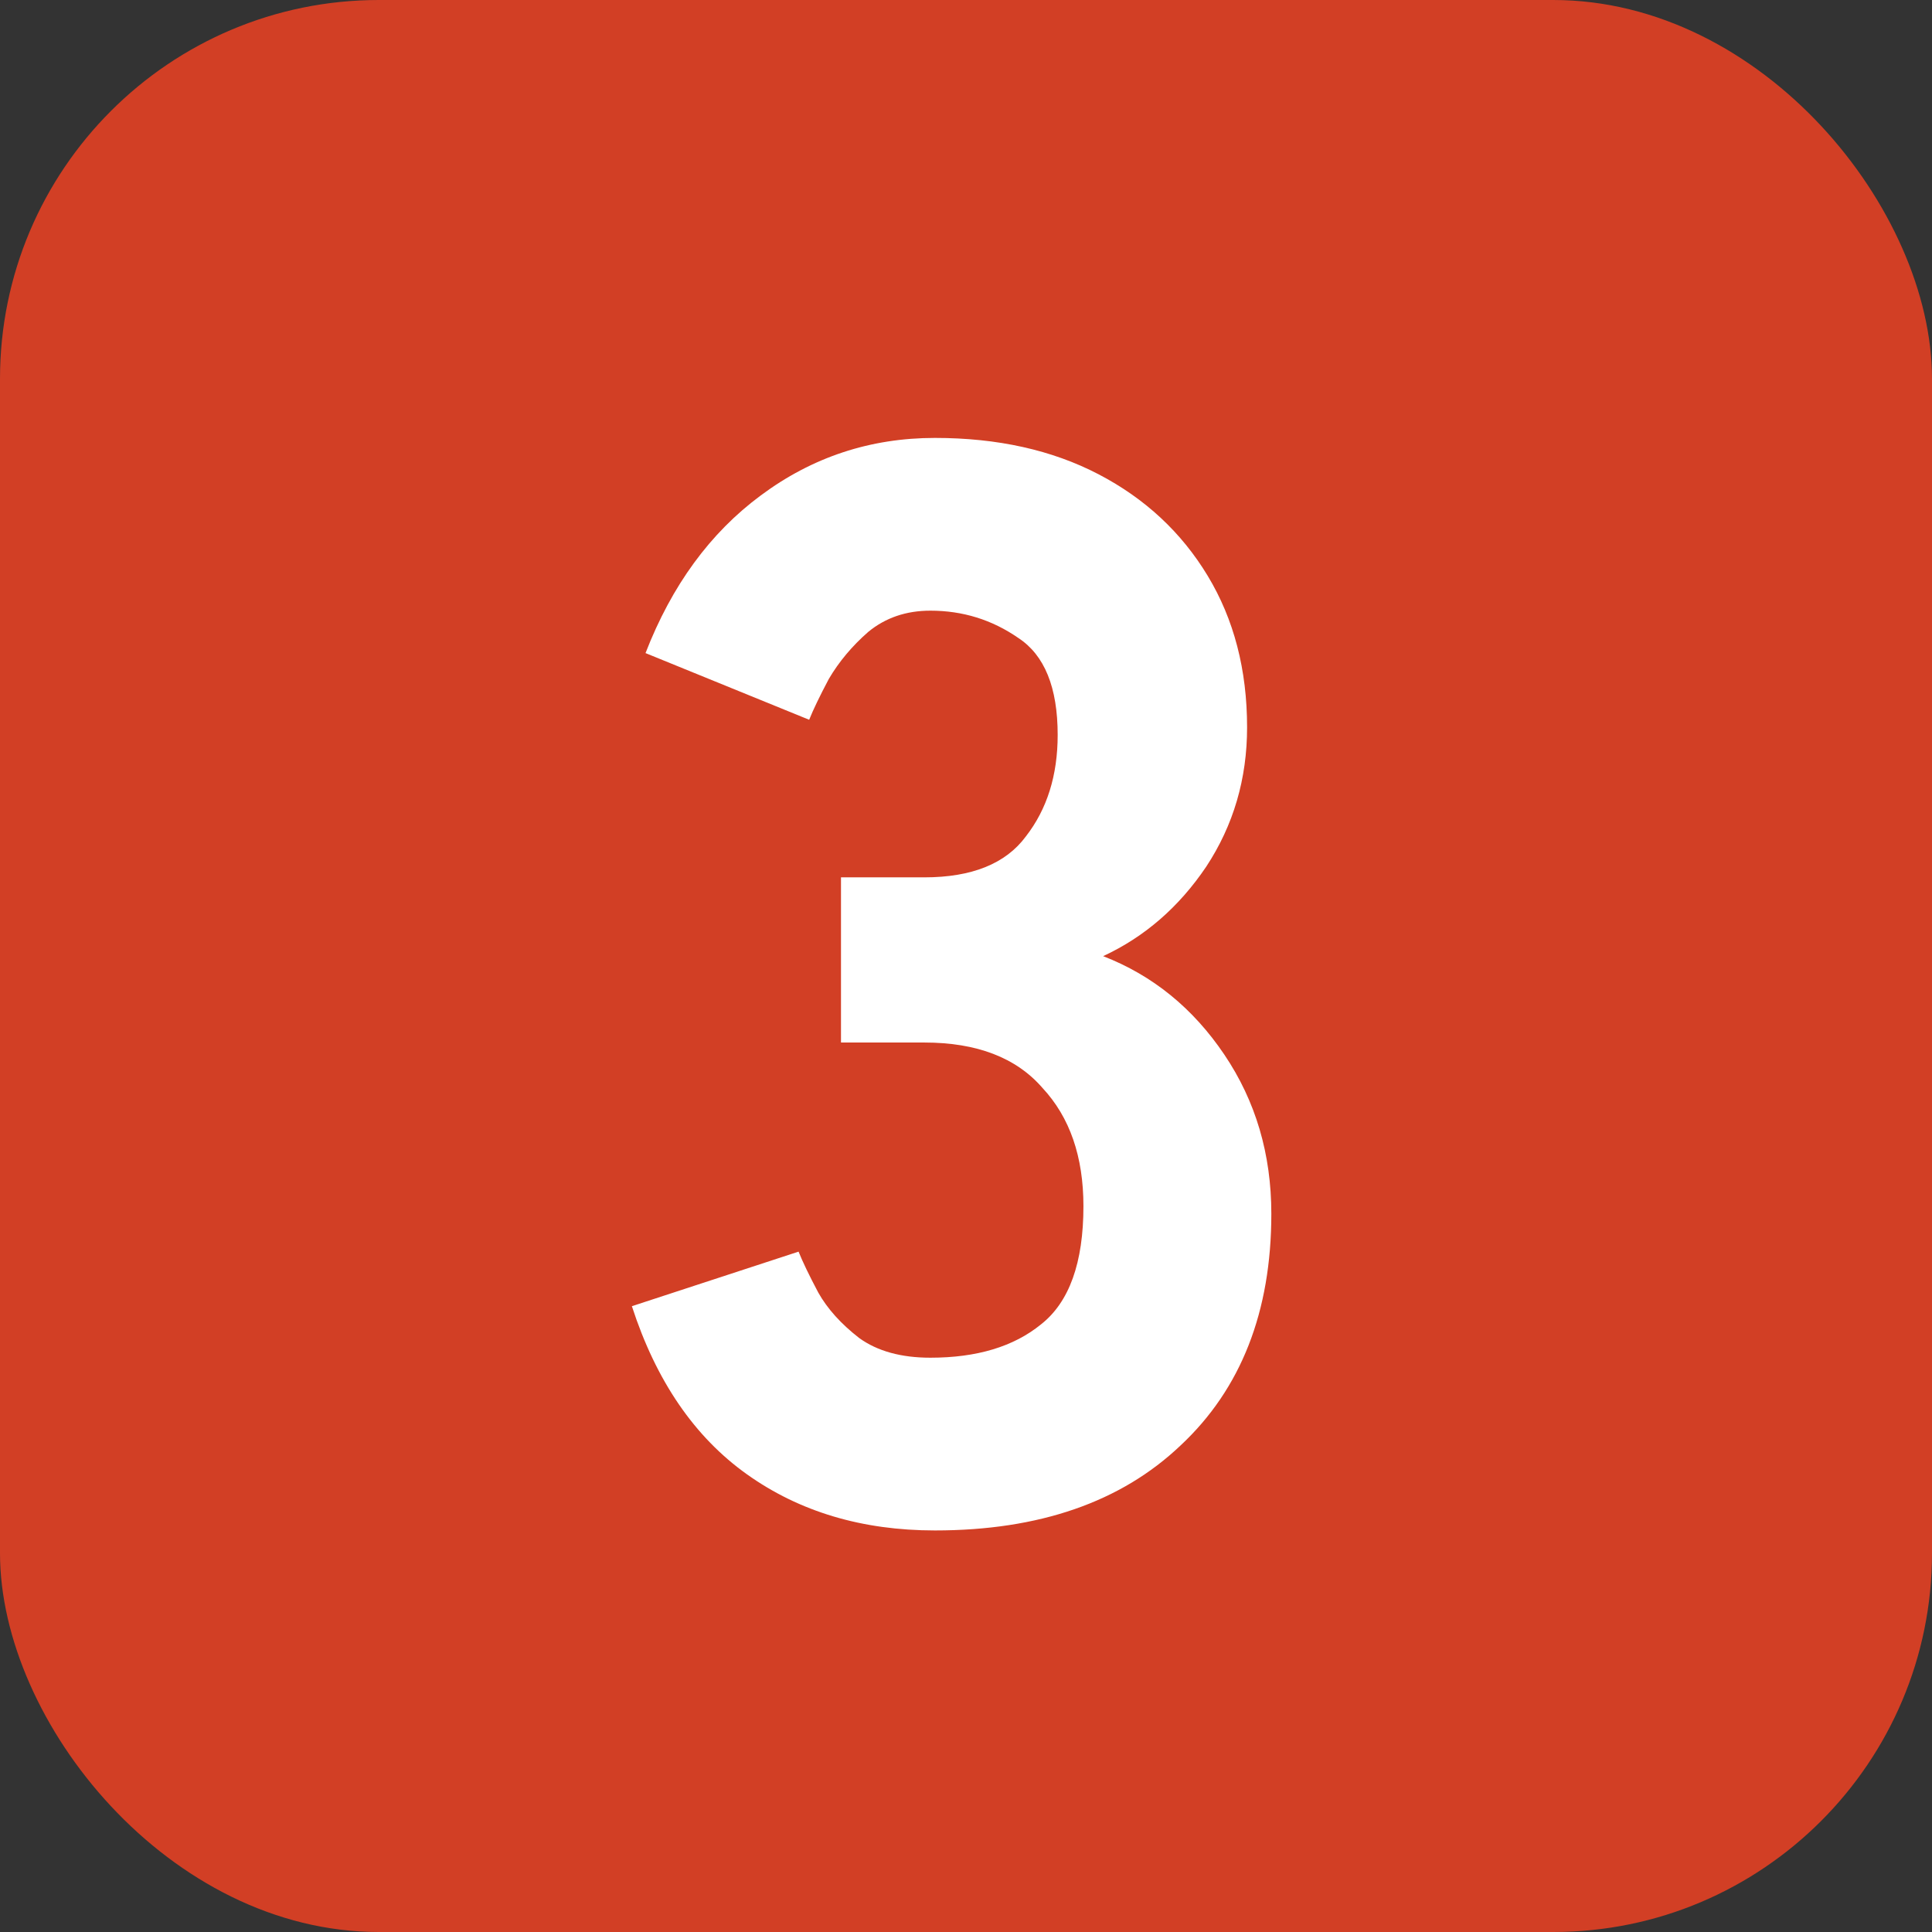
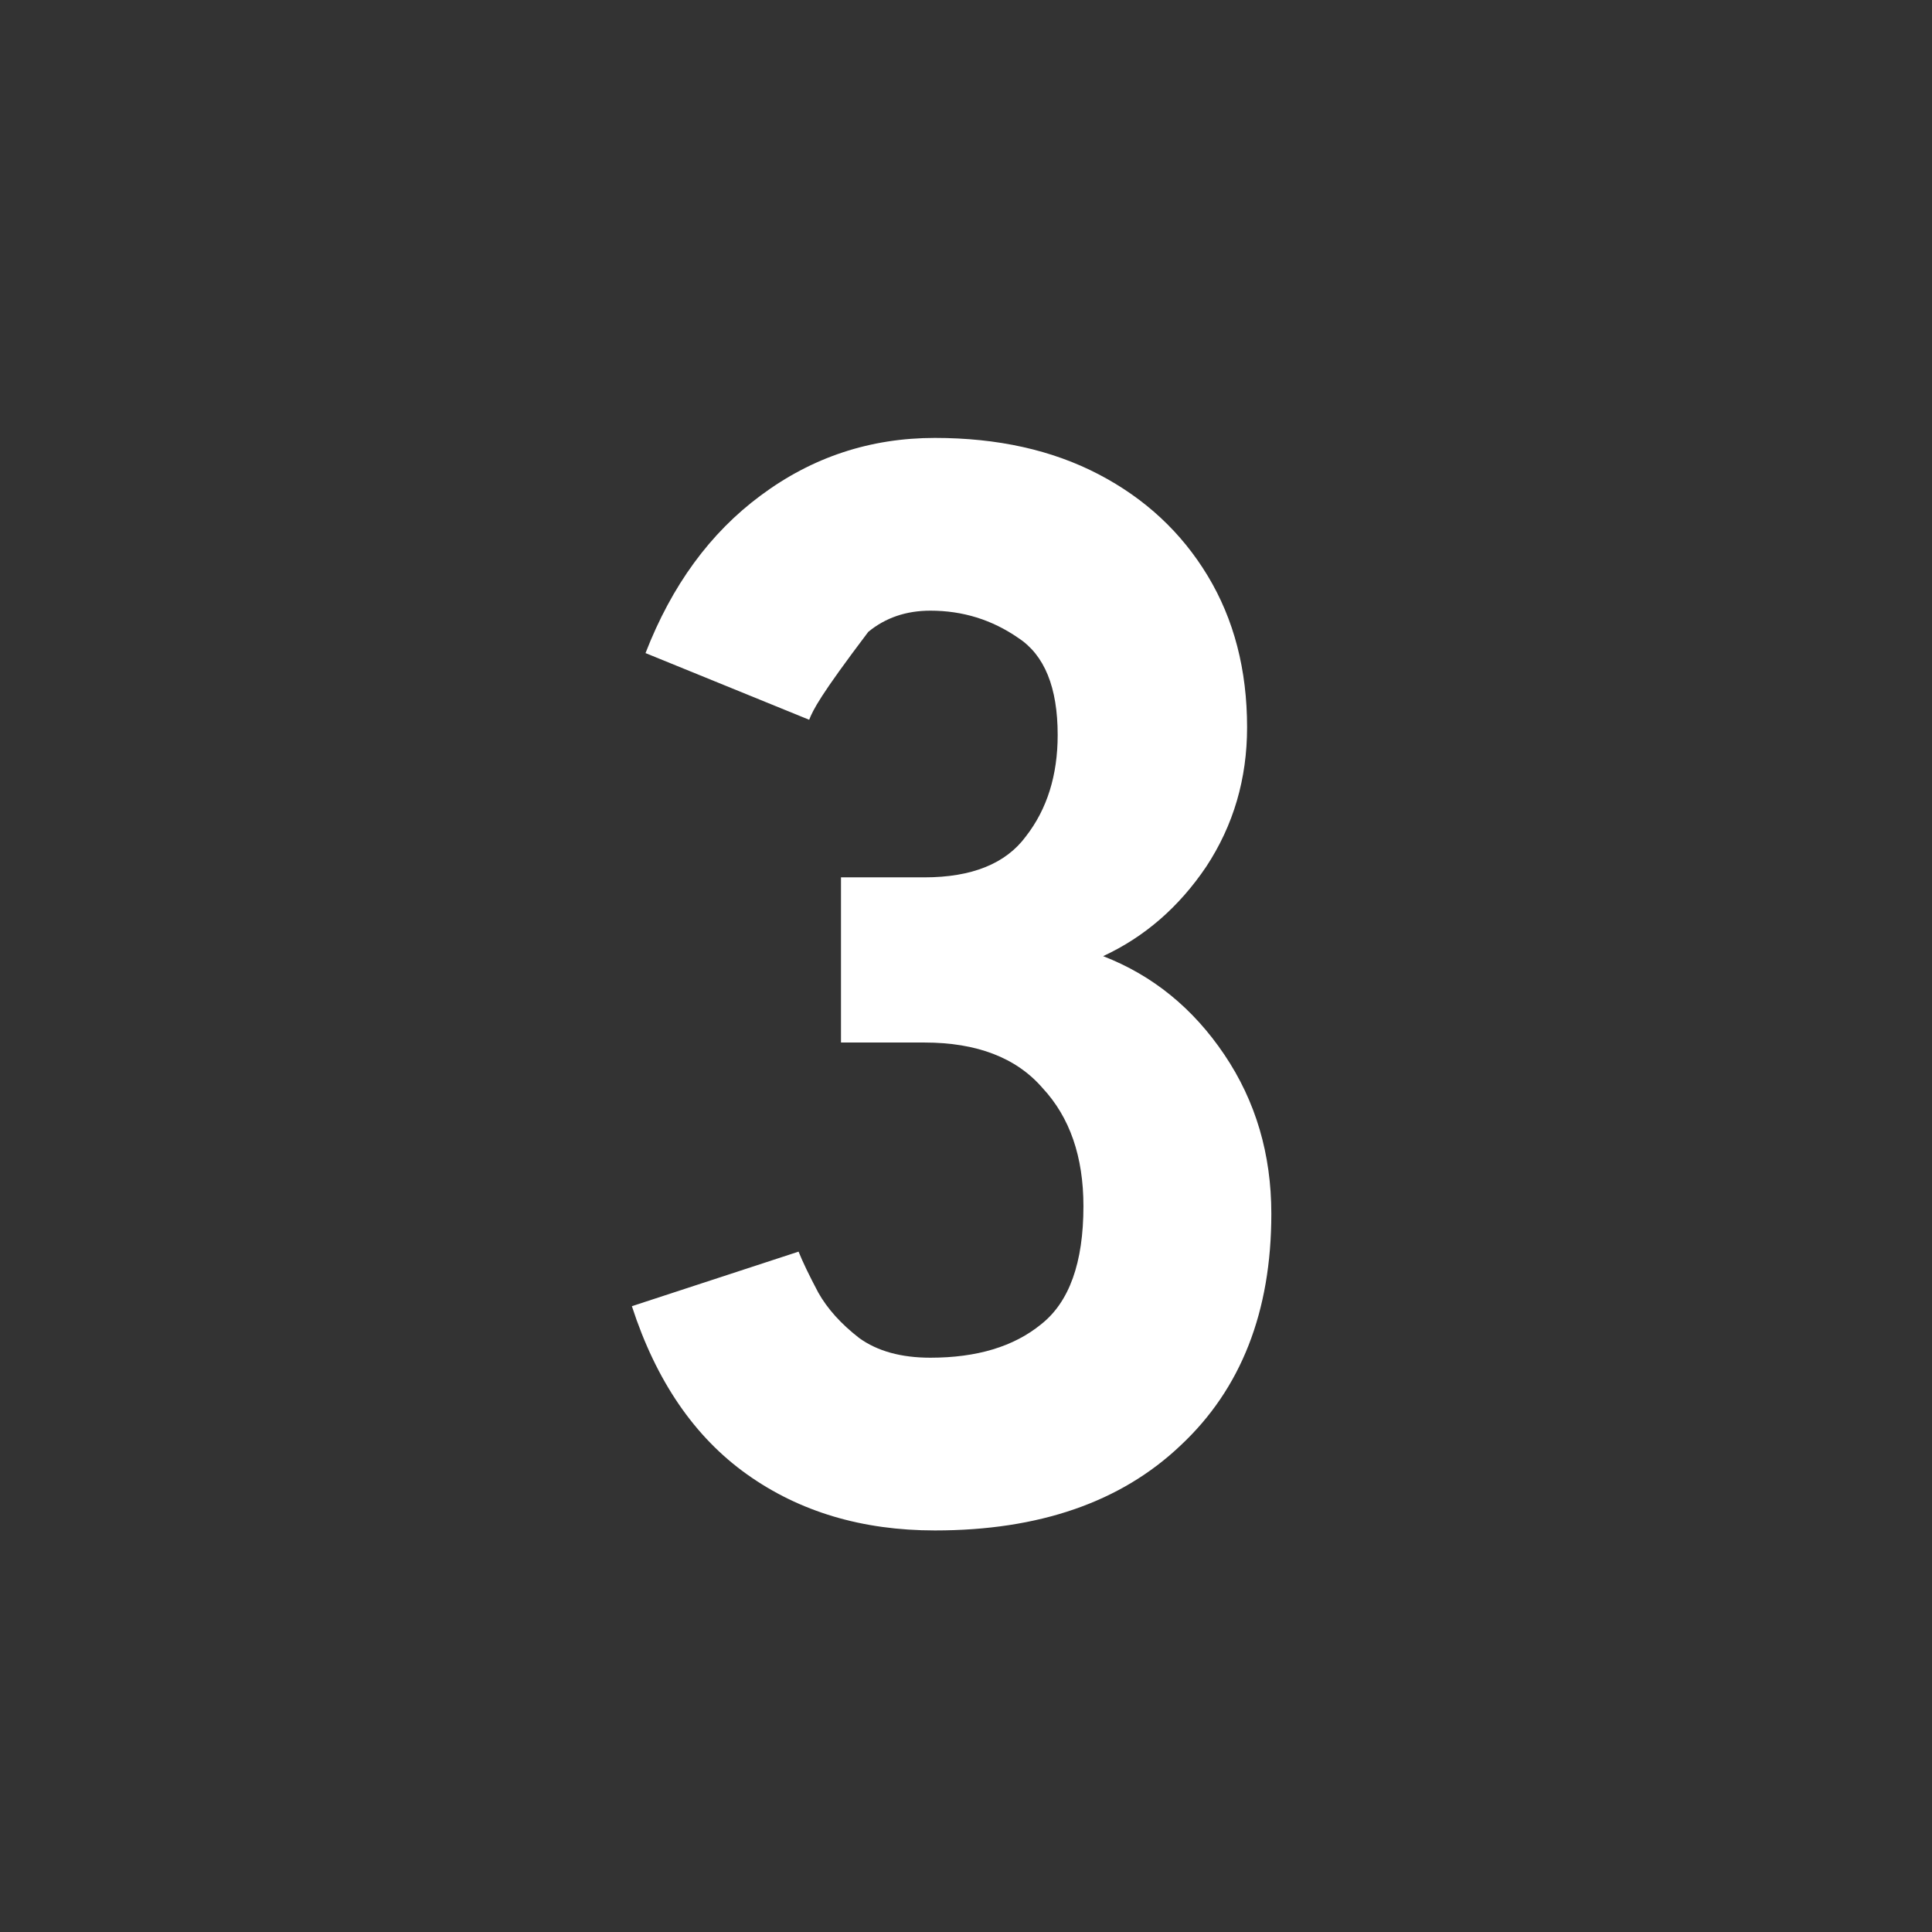
<svg xmlns="http://www.w3.org/2000/svg" width="51" height="51" viewBox="0 0 51 51" fill="none">
  <rect x="0" y="0" width="51" height="51" fill="#333333" stroke="none" />
-   <rect width="51" height="51" rx="10" fill="#D23F25" />
-   <path d="M24.68 40.4C22.76 40.4 21.107 39.907 19.72 38.92C18.333 37.933 17.32 36.453 16.68 34.48L21.08 33.04C21.187 33.307 21.36 33.667 21.6 34.12C21.84 34.547 22.2 34.947 22.68 35.32C23.16 35.667 23.787 35.84 24.56 35.84C25.787 35.84 26.76 35.547 27.48 34.96C28.227 34.373 28.6 33.333 28.6 31.84C28.6 30.533 28.24 29.493 27.52 28.72C26.827 27.92 25.787 27.52 24.4 27.52H22.2V23.16H24.4C25.653 23.16 26.547 22.8 27.08 22.08C27.64 21.36 27.92 20.467 27.92 19.4C27.92 18.147 27.573 17.293 26.88 16.84C26.187 16.36 25.413 16.12 24.56 16.12C23.92 16.12 23.373 16.307 22.92 16.68C22.493 17.053 22.147 17.467 21.88 17.92C21.64 18.373 21.467 18.733 21.36 19L17.04 17.24C17.733 15.453 18.747 14.067 20.08 13.08C21.44 12.067 22.973 11.56 24.68 11.56C26.333 11.56 27.773 11.88 29 12.52C30.227 13.16 31.187 14.053 31.88 15.2C32.573 16.347 32.92 17.68 32.92 19.2C32.92 20.56 32.56 21.787 31.84 22.88C31.12 23.947 30.213 24.733 29.12 25.24C30.427 25.747 31.493 26.613 32.32 27.84C33.147 29.067 33.56 30.467 33.56 32.04C33.56 34.627 32.76 36.667 31.16 38.16C29.587 39.653 27.427 40.4 24.68 40.4Z" fill="white" />
+   <path d="M24.68 40.4C22.76 40.4 21.107 39.907 19.72 38.92C18.333 37.933 17.32 36.453 16.68 34.48L21.08 33.04C21.187 33.307 21.36 33.667 21.6 34.12C21.84 34.547 22.2 34.947 22.68 35.32C23.16 35.667 23.787 35.84 24.56 35.84C25.787 35.84 26.76 35.547 27.48 34.96C28.227 34.373 28.6 33.333 28.6 31.84C28.6 30.533 28.24 29.493 27.52 28.72C26.827 27.92 25.787 27.52 24.4 27.52H22.2V23.16H24.4C25.653 23.16 26.547 22.8 27.08 22.08C27.64 21.36 27.92 20.467 27.92 19.4C27.92 18.147 27.573 17.293 26.88 16.84C26.187 16.36 25.413 16.12 24.56 16.12C23.92 16.12 23.373 16.307 22.92 16.68C21.64 18.373 21.467 18.733 21.36 19L17.04 17.24C17.733 15.453 18.747 14.067 20.08 13.08C21.44 12.067 22.973 11.56 24.68 11.56C26.333 11.56 27.773 11.88 29 12.52C30.227 13.16 31.187 14.053 31.88 15.2C32.573 16.347 32.92 17.68 32.92 19.2C32.92 20.56 32.56 21.787 31.84 22.88C31.12 23.947 30.213 24.733 29.12 25.24C30.427 25.747 31.493 26.613 32.32 27.84C33.147 29.067 33.56 30.467 33.56 32.04C33.56 34.627 32.76 36.667 31.16 38.16C29.587 39.653 27.427 40.4 24.68 40.4Z" fill="white" />
</svg>